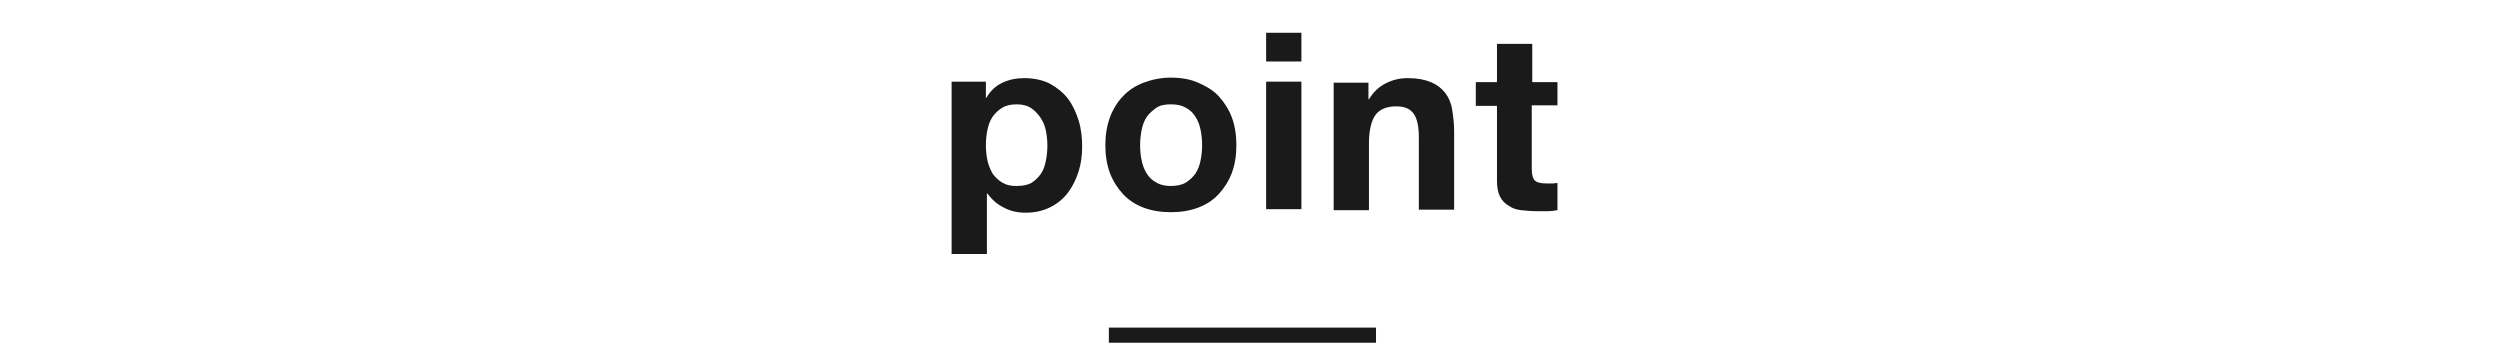
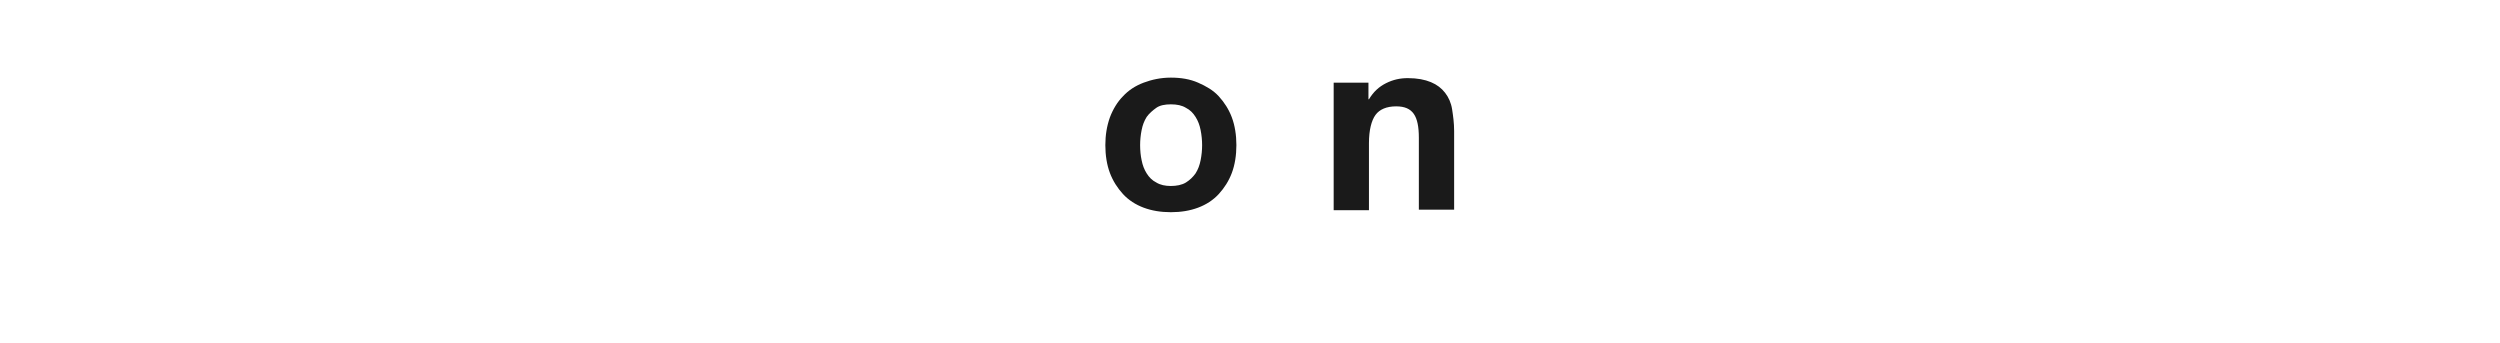
<svg xmlns="http://www.w3.org/2000/svg" xmlns:ns1="http://www.bohemiancoding.com/sketch/ns" width="496px" height="68px" viewBox="0 0 496 68" version="1.1">
  <title>tl_point</title>
  <desc>Created with Sketch.</desc>
  <defs />
  <g id="Page-1" stroke="none" stroke-width="1" fill="none" fill-rule="evenodd" ns1:type="MSPage">
    <g id="Group" ns1:type="MSLayerGroup" transform="translate(188, 6)" fill="#1A1A1A">
      <g id="Shape" ns1:type="MSShapeGroup">
-         <path d="M7.6,10.2 L7.6,13.4 L7.7,13.4 C8.5,12 9.6,11 10.9,10.4 C12.2,9.8 13.6,9.5 15.2,9.5 C17.2,9.5 18.9,9.9 20.3,10.6 C21.7,11.4 22.9,12.3 23.9,13.6 C24.8,14.8 25.5,16.3 26,17.9 C26.5,19.5 26.7,21.3 26.7,23.1 C26.7,24.8 26.5,26.4 26,28 C25.5,29.6 24.8,31 23.9,32.2 C23,33.4 21.8,34.4 20.4,35.1 C19,35.8 17.4,36.2 15.5,36.2 C13.9,36.2 12.5,35.9 11.2,35.2 C9.9,34.6 8.8,33.6 7.9,32.4 L7.8,32.4 L7.8,44.4 L0.8,44.4 L0.8,10.2 L7.6,10.2 L7.6,10.2 Z M16.6,30.3 C17.4,29.8 18,29.2 18.5,28.5 C19,27.8 19.3,26.9 19.5,25.9 C19.7,24.9 19.8,23.9 19.8,22.9 C19.8,21.9 19.7,20.9 19.5,19.9 C19.3,18.9 18.9,18 18.4,17.3 C17.9,16.6 17.3,15.9 16.5,15.4 C15.7,14.9 14.8,14.7 13.7,14.7 C12.6,14.7 11.6,14.9 10.8,15.4 C10,15.9 9.4,16.5 8.9,17.2 C8.4,18 8.1,18.8 7.9,19.8 C7.7,20.8 7.6,21.8 7.6,22.8 C7.6,23.8 7.7,24.8 7.9,25.8 C8.1,26.8 8.5,27.6 8.9,28.4 C9.4,29.1 10,29.7 10.8,30.2 C11.6,30.7 12.5,30.9 13.6,30.9 C14.9,30.9 15.9,30.7 16.6,30.3 L16.6,30.3 Z" />
        <path d="M32.2,17.3 C32.8,15.7 33.7,14.2 34.8,13.1 C35.9,11.9 37.3,11 38.9,10.4 C40.5,9.8 42.3,9.4 44.3,9.4 C46.3,9.4 48.1,9.7 49.7,10.4 C51.3,11.1 52.7,11.9 53.8,13.1 C54.9,14.3 55.8,15.7 56.4,17.3 C57,18.9 57.3,20.8 57.3,22.8 C57.3,24.8 57,26.7 56.4,28.3 C55.8,29.9 54.9,31.3 53.8,32.5 C52.7,33.7 51.3,34.6 49.7,35.2 C48.1,35.8 46.3,36.1 44.3,36.1 C42.3,36.1 40.5,35.8 38.9,35.2 C37.3,34.6 35.9,33.7 34.8,32.5 C33.7,31.3 32.8,29.9 32.2,28.3 C31.6,26.7 31.3,24.8 31.3,22.8 C31.3,20.8 31.6,19 32.2,17.3 L32.2,17.3 Z M38.5,25.8 C38.7,26.8 39,27.6 39.5,28.4 C40,29.2 40.6,29.8 41.4,30.2 C42.2,30.7 43.2,30.9 44.3,30.9 C45.4,30.9 46.5,30.7 47.3,30.2 C48.1,29.7 48.7,29.1 49.2,28.4 C49.7,27.6 50,26.8 50.2,25.8 C50.4,24.8 50.5,23.8 50.5,22.8 C50.5,21.8 50.4,20.8 50.2,19.8 C50,18.8 49.7,18 49.2,17.2 C48.7,16.4 48.1,15.8 47.3,15.4 C46.5,14.9 45.5,14.7 44.3,14.7 C43.1,14.7 42.1,14.9 41.4,15.4 C40.7,15.9 40,16.5 39.5,17.2 C39,18 38.7,18.8 38.5,19.8 C38.3,20.8 38.2,21.8 38.2,22.8 C38.2,23.8 38.3,24.9 38.5,25.8 L38.5,25.8 Z" />
-         <path d="M63.2,6.2 L63.2,0.5 L70.2,0.5 L70.2,6.2 L63.2,6.2 L63.2,6.2 Z M70.2,10.2 L70.2,35.5 L63.2,35.5 L63.2,10.2 L70.2,10.2 L70.2,10.2 Z" />
        <path d="M83.5,10.2 L83.5,13.7 L83.6,13.7 C84.5,12.2 85.6,11.2 87,10.5 C88.4,9.8 89.8,9.5 91.3,9.5 C93.2,9.5 94.7,9.8 95.9,10.3 C97.1,10.8 98,11.5 98.7,12.4 C99.4,13.3 99.9,14.4 100.1,15.7 C100.3,17 100.5,18.4 100.5,20 L100.5,35.6 L93.5,35.6 L93.5,21.3 C93.5,19.2 93.2,17.6 92.5,16.6 C91.8,15.6 90.7,15.1 89,15.1 C87.1,15.1 85.7,15.7 84.9,16.8 C84.1,17.9 83.6,19.8 83.6,22.4 L83.6,35.7 L76.6,35.7 L76.6,10.4 L83.5,10.4 L83.5,10.2 Z" />
-         <path d="M121,10.2 L121,14.9 L115.9,14.9 L115.9,27.4 C115.9,28.6 116.1,29.4 116.5,29.8 C116.9,30.2 117.7,30.4 118.9,30.4 L120,30.4 C120.4,30.4 120.7,30.3 121,30.3 L121,35.7 C120.4,35.8 119.8,35.9 119,35.9 L116.9,35.9 C115.8,35.9 114.8,35.8 113.8,35.7 C112.8,35.6 112,35.3 111.3,34.8 C110.6,34.4 110,33.8 109.6,33 C109.2,32.2 109,31.2 109,29.9 L109,15 L104.8,15 L104.8,10.3 L109,10.3 L109,2.7 L116,2.7 L116,10.3 L121,10.3 L121,10.2 Z" />
      </g>
-       <rect id="Rectangle-path" ns1:type="MSShapeGroup" x="32" y="59" width="53" height="3" />
    </g>
  </g>
</svg>